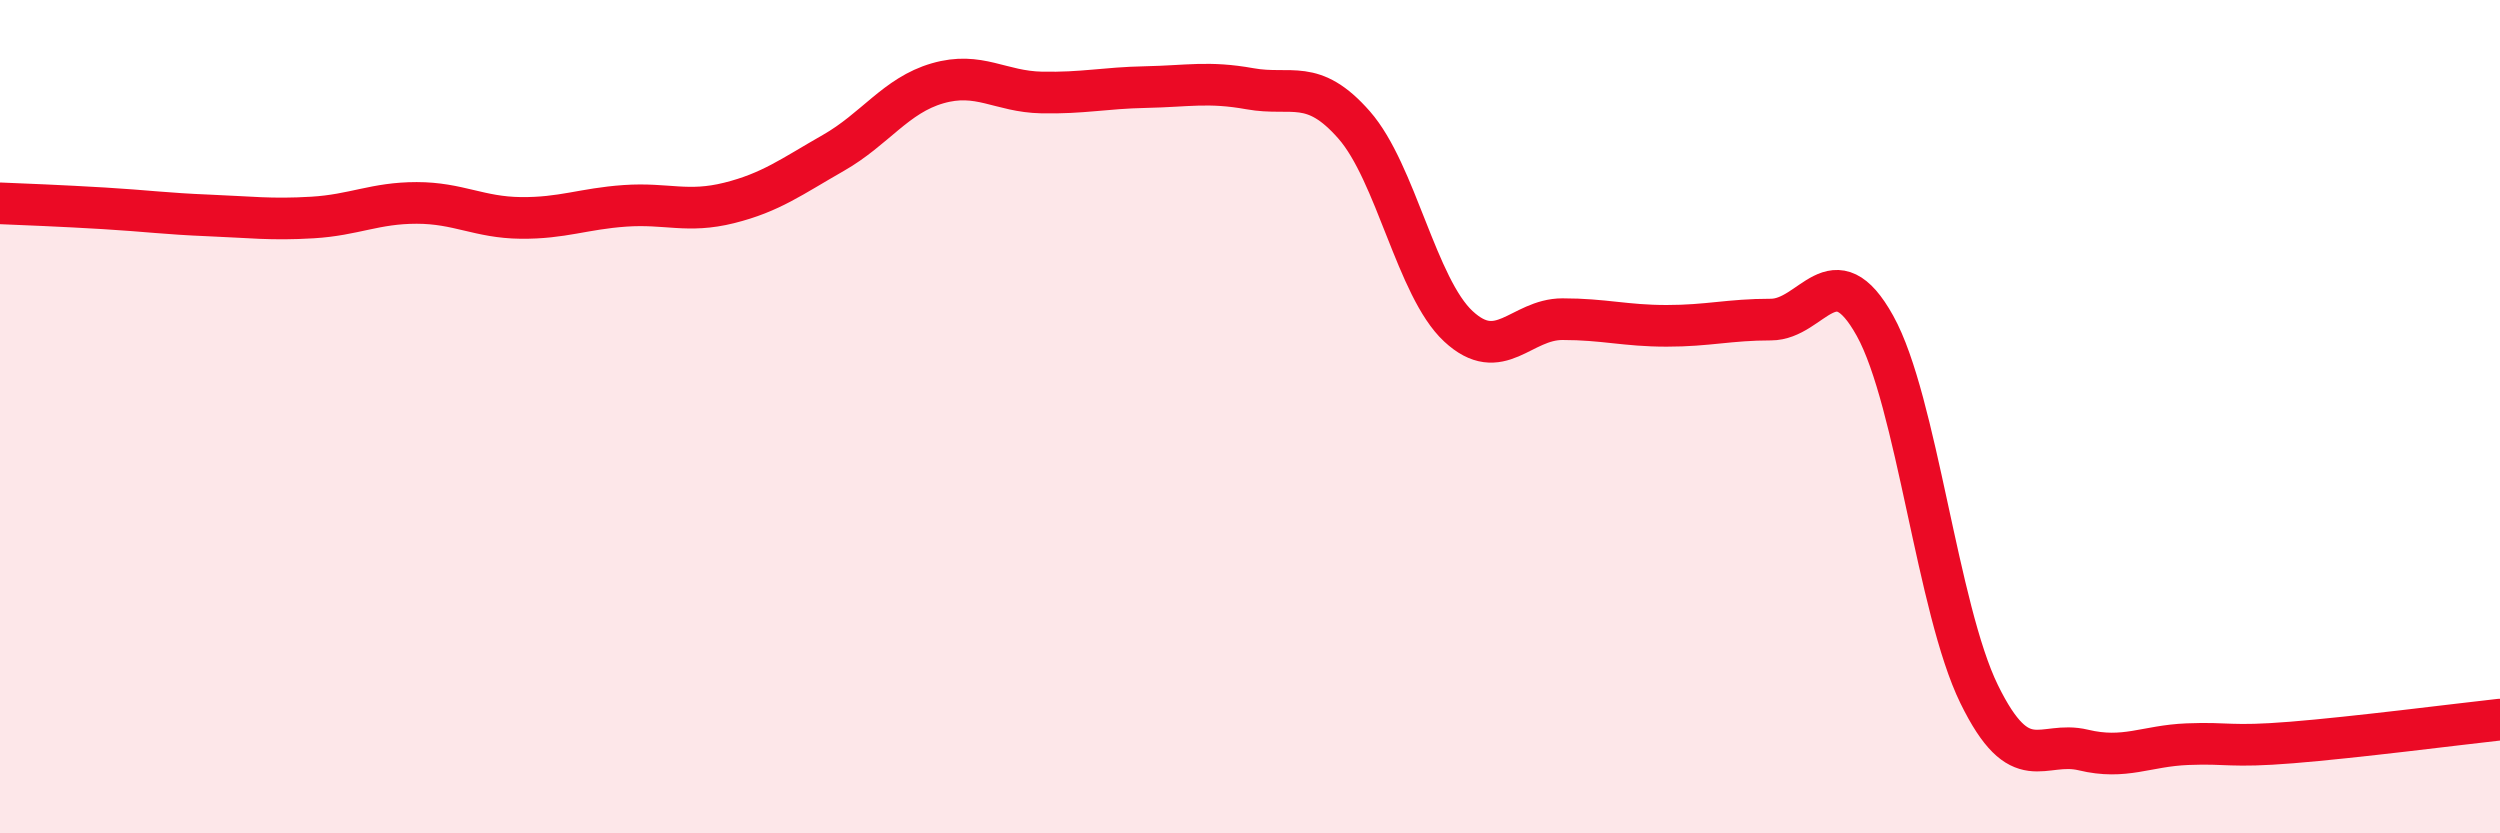
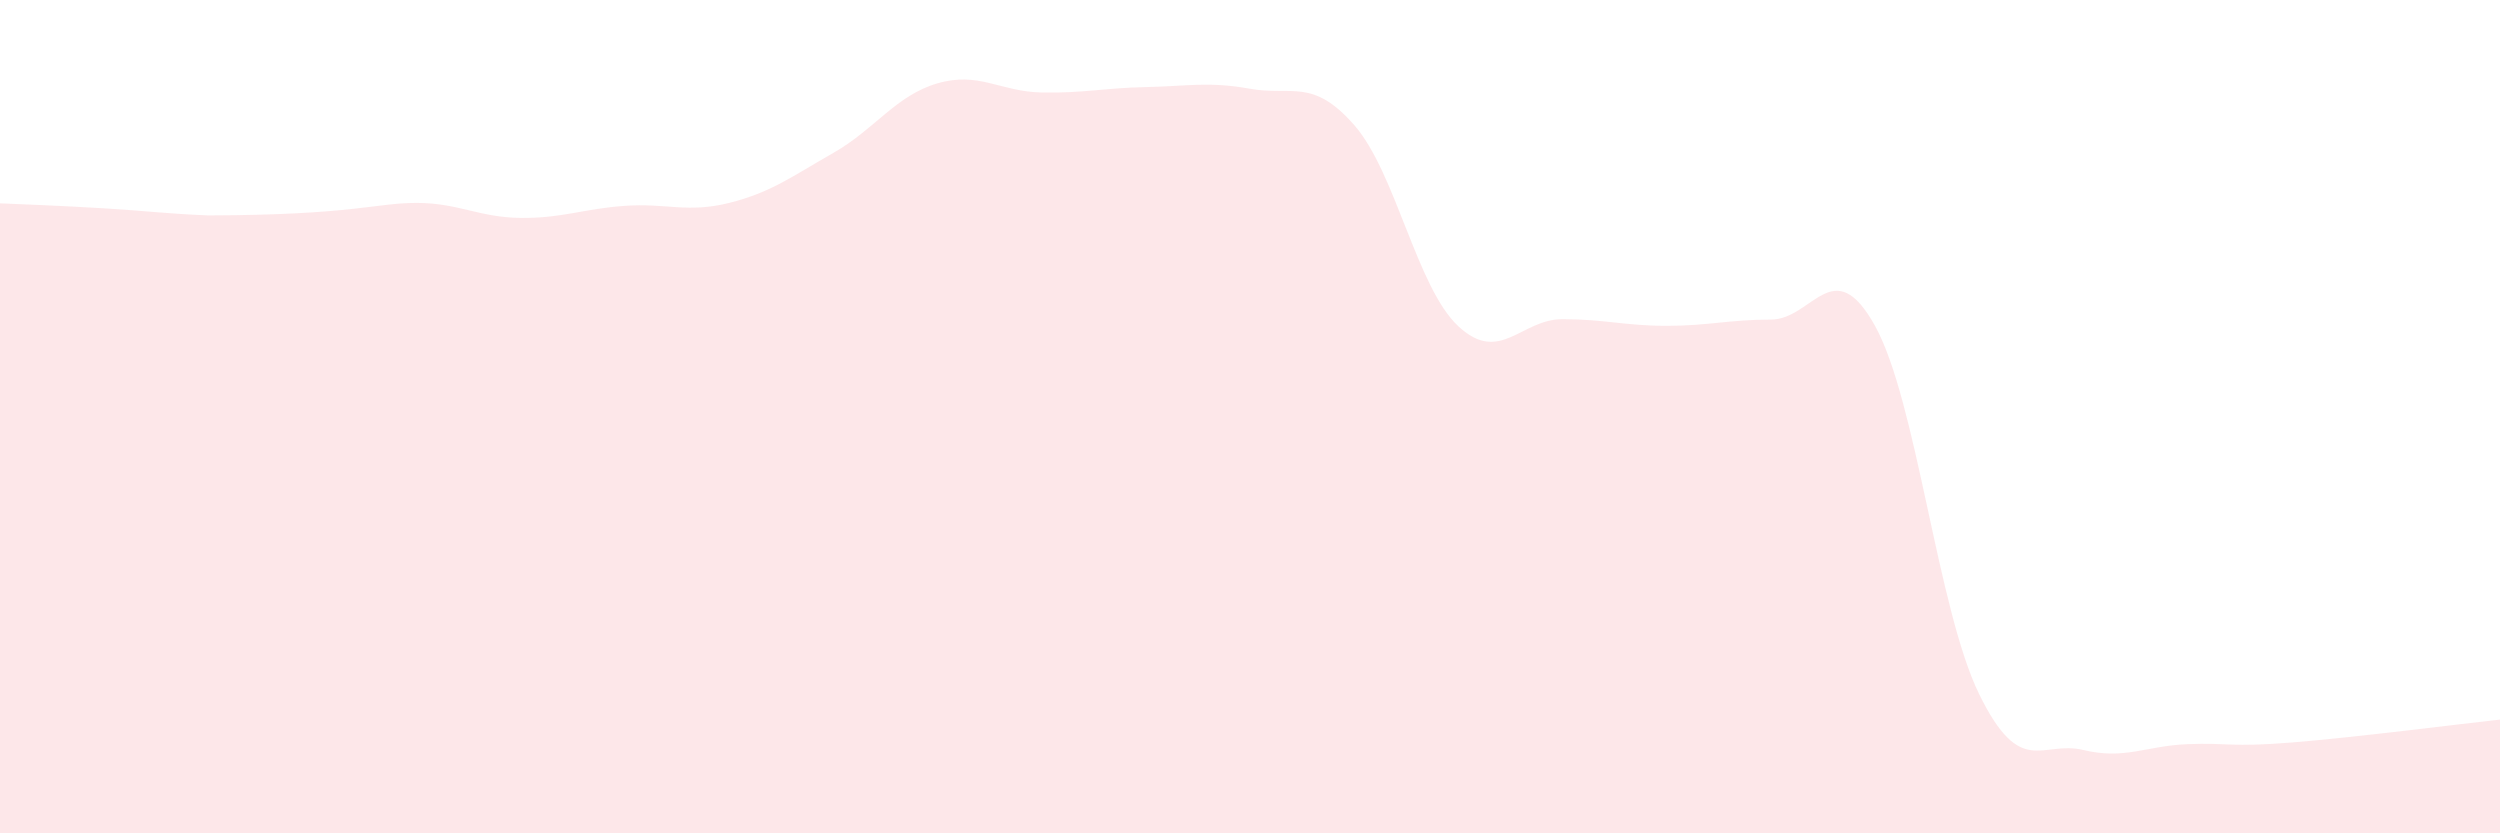
<svg xmlns="http://www.w3.org/2000/svg" width="60" height="20" viewBox="0 0 60 20">
-   <path d="M 0,4.88 C 0.5,4.9 1.5,4.94 2.5,5 C 3.5,5.06 4,5.13 5,5.17 C 6,5.21 6.5,5.28 7.5,5.22 C 8.5,5.16 9,4.87 10,4.87 C 11,4.87 11.5,5.22 12.5,5.23 C 13.5,5.24 14,5.01 15,4.94 C 16,4.87 16.5,5.12 17.5,4.87 C 18.5,4.62 19,4.24 20,3.67 C 21,3.1 21.5,2.29 22.5,2 C 23.5,1.71 24,2.2 25,2.22 C 26,2.24 26.5,2.11 27.5,2.09 C 28.5,2.07 29,1.95 30,2.13 C 31,2.31 31.5,1.86 32.5,3 C 33.5,4.14 34,6.9 35,7.83 C 36,8.76 36.5,7.66 37.5,7.66 C 38.5,7.66 39,7.82 40,7.82 C 41,7.82 41.5,7.67 42.5,7.67 C 43.5,7.67 44,6.02 45,7.82 C 46,9.62 46.5,14.62 47.5,16.66 C 48.5,18.7 49,17.76 50,18 C 51,18.24 51.5,17.9 52.5,17.86 C 53.5,17.82 53.5,17.94 55,17.82 C 56.5,17.7 59,17.38 60,17.27L60 20L0 20Z" fill="#EB0A25" opacity="0.1" stroke-linecap="round" stroke-linejoin="round" />
-   <path d="M 0,4.88 C 0.5,4.9 1.5,4.94 2.5,5 C 3.5,5.06 4,5.13 5,5.17 C 6,5.21 6.5,5.28 7.5,5.22 C 8.5,5.16 9,4.87 10,4.87 C 11,4.87 11.5,5.22 12.5,5.23 C 13.5,5.24 14,5.01 15,4.94 C 16,4.87 16.5,5.12 17.5,4.87 C 18.5,4.62 19,4.24 20,3.67 C 21,3.1 21.5,2.29 22.5,2 C 23.5,1.71 24,2.2 25,2.22 C 26,2.24 26.5,2.11 27.5,2.09 C 28.5,2.07 29,1.95 30,2.13 C 31,2.31 31.5,1.86 32.5,3 C 33.5,4.14 34,6.9 35,7.83 C 36,8.76 36.5,7.66 37.5,7.66 C 38.5,7.66 39,7.82 40,7.82 C 41,7.82 41.5,7.67 42.5,7.67 C 43.5,7.67 44,6.02 45,7.82 C 46,9.62 46.5,14.62 47.5,16.66 C 48.5,18.7 49,17.76 50,18 C 51,18.24 51.5,17.9 52.5,17.86 C 53.5,17.82 53.5,17.94 55,17.82 C 56.5,17.7 59,17.38 60,17.27" stroke="#EB0A25" stroke-width="1" fill="none" stroke-linecap="round" stroke-linejoin="round" />
+   <path d="M 0,4.88 C 0.5,4.9 1.5,4.94 2.5,5 C 3.5,5.06 4,5.13 5,5.17 C 8.5,5.16 9,4.87 10,4.87 C 11,4.87 11.5,5.22 12.5,5.23 C 13.5,5.24 14,5.01 15,4.94 C 16,4.87 16.5,5.12 17.5,4.87 C 18.5,4.62 19,4.24 20,3.67 C 21,3.1 21.5,2.29 22.5,2 C 23.5,1.71 24,2.2 25,2.22 C 26,2.24 26.5,2.11 27.5,2.09 C 28.5,2.07 29,1.95 30,2.13 C 31,2.31 31.5,1.86 32.5,3 C 33.5,4.14 34,6.9 35,7.83 C 36,8.76 36.5,7.66 37.5,7.66 C 38.5,7.66 39,7.82 40,7.82 C 41,7.82 41.5,7.67 42.5,7.67 C 43.5,7.67 44,6.02 45,7.82 C 46,9.62 46.5,14.62 47.5,16.66 C 48.5,18.7 49,17.76 50,18 C 51,18.24 51.5,17.9 52.5,17.86 C 53.5,17.82 53.5,17.94 55,17.82 C 56.5,17.7 59,17.38 60,17.27L60 20L0 20Z" fill="#EB0A25" opacity="0.1" stroke-linecap="round" stroke-linejoin="round" />
</svg>